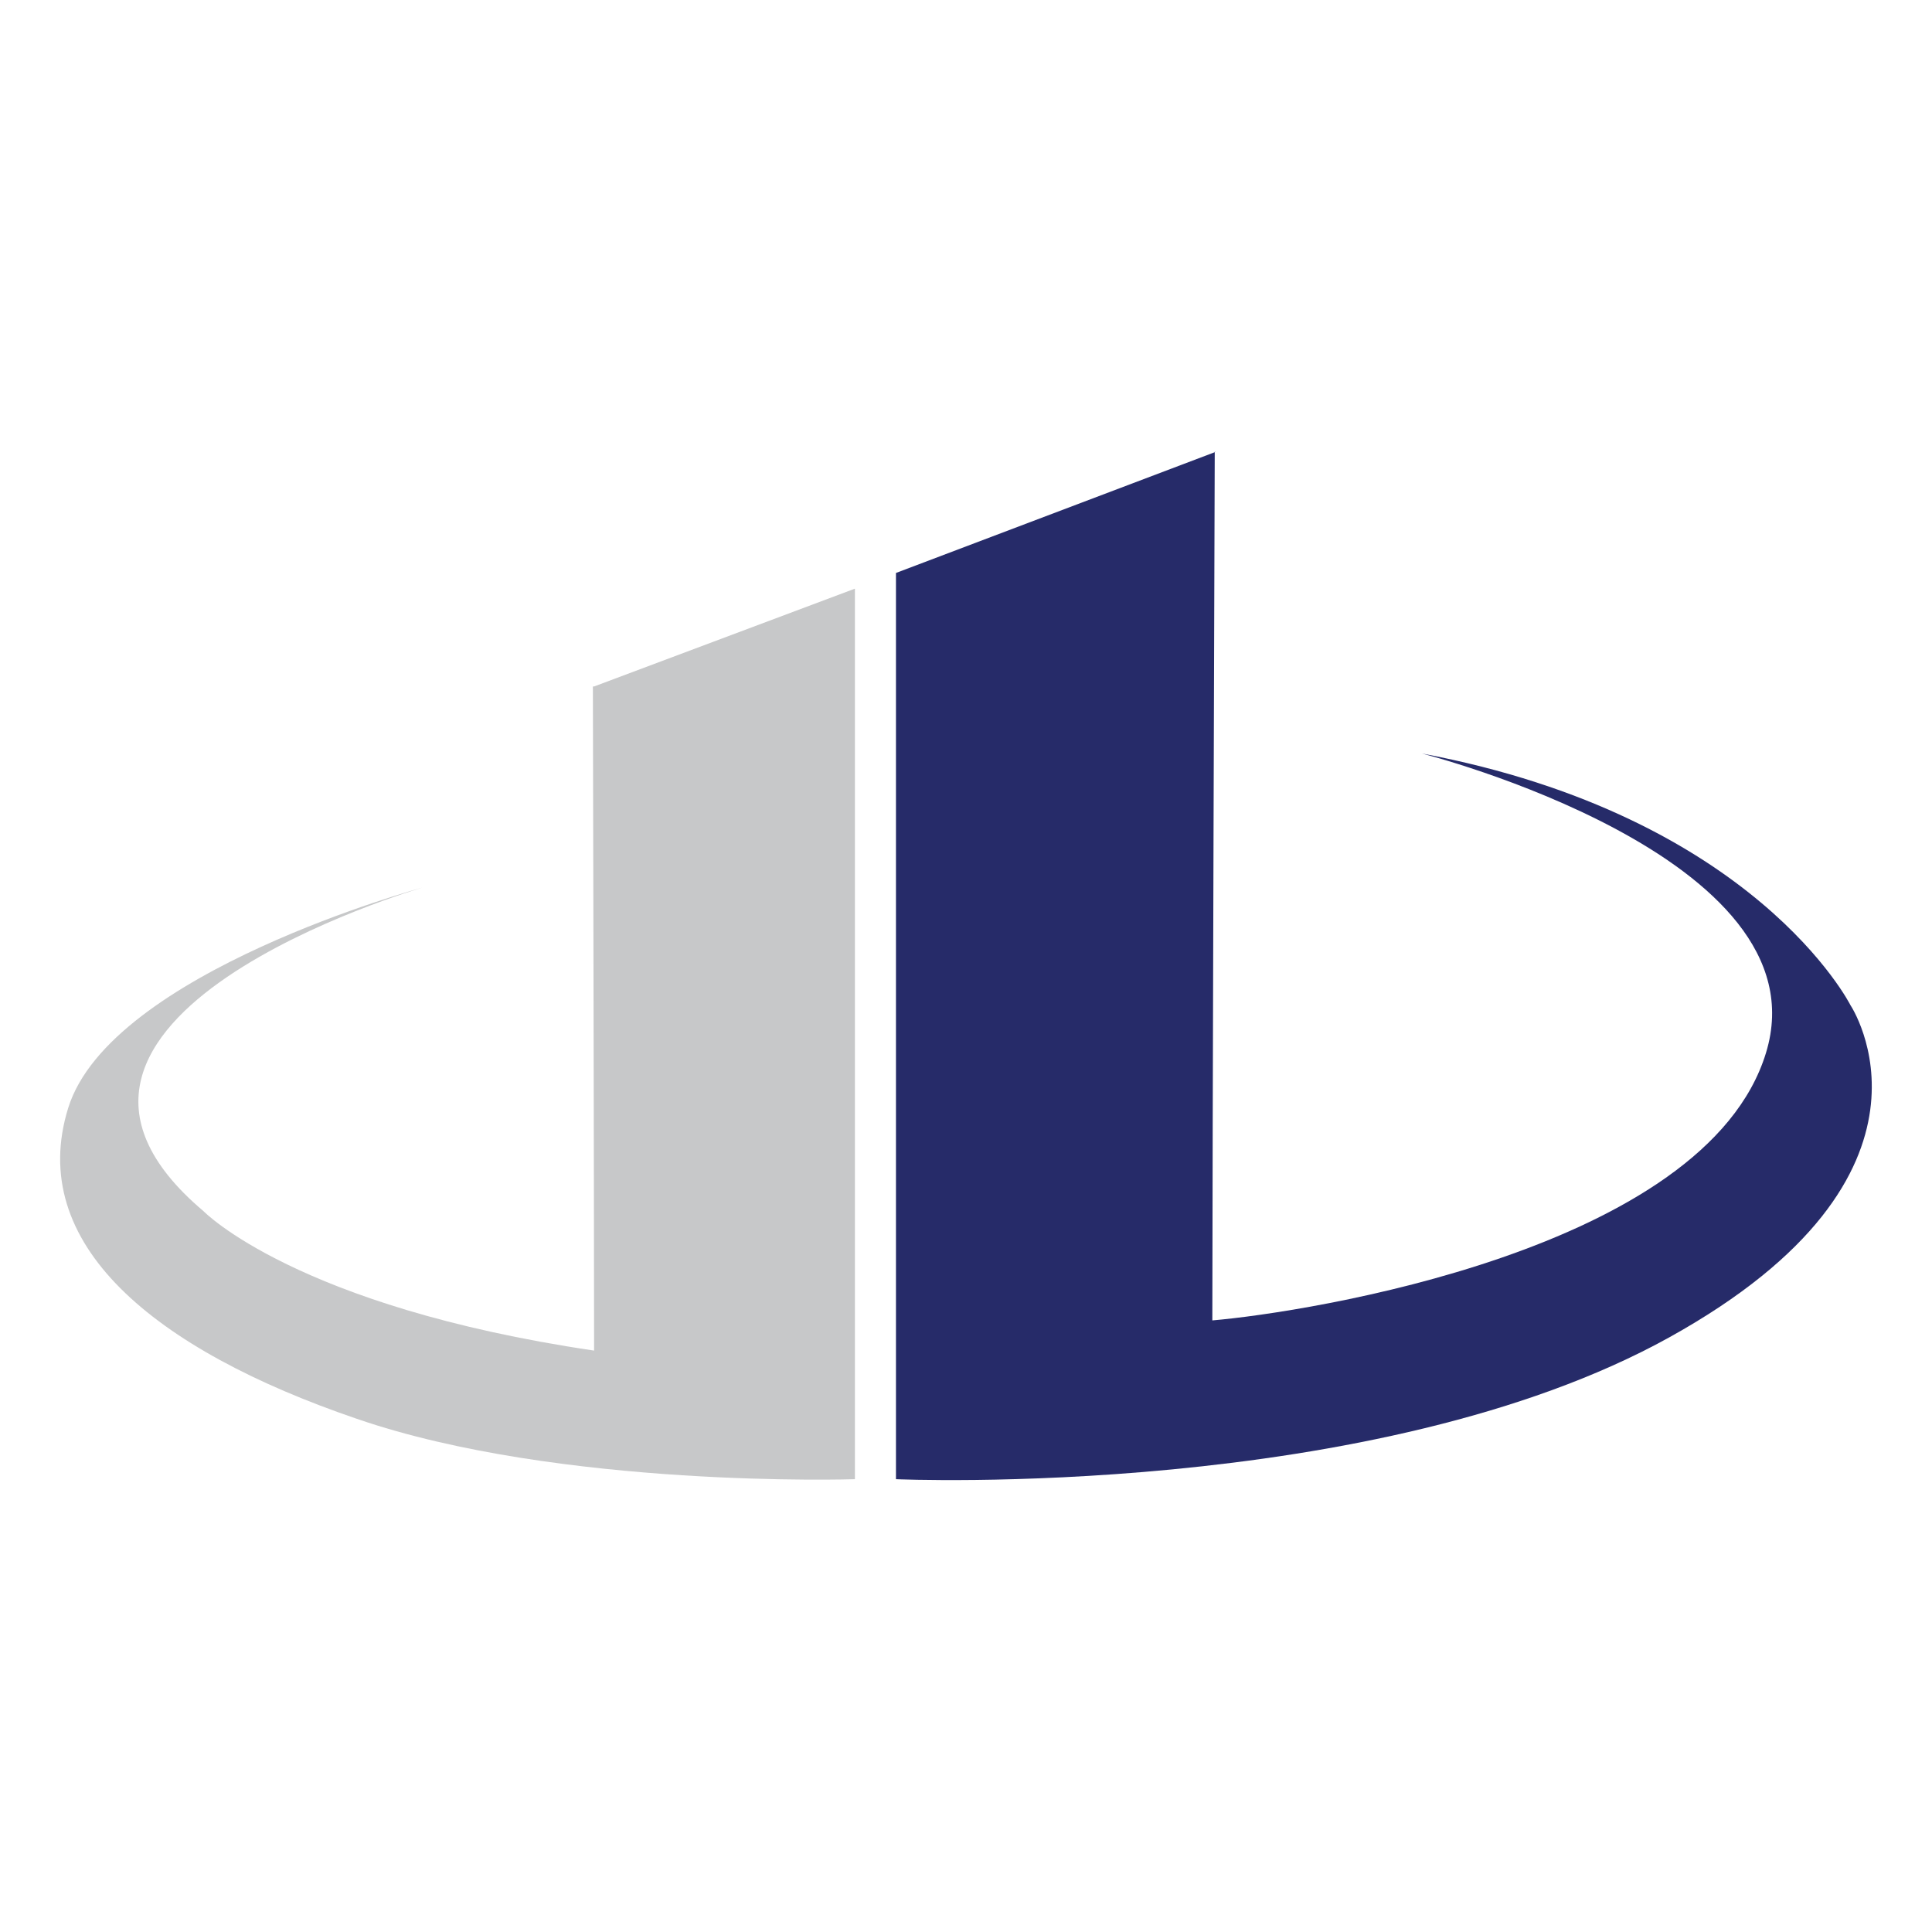
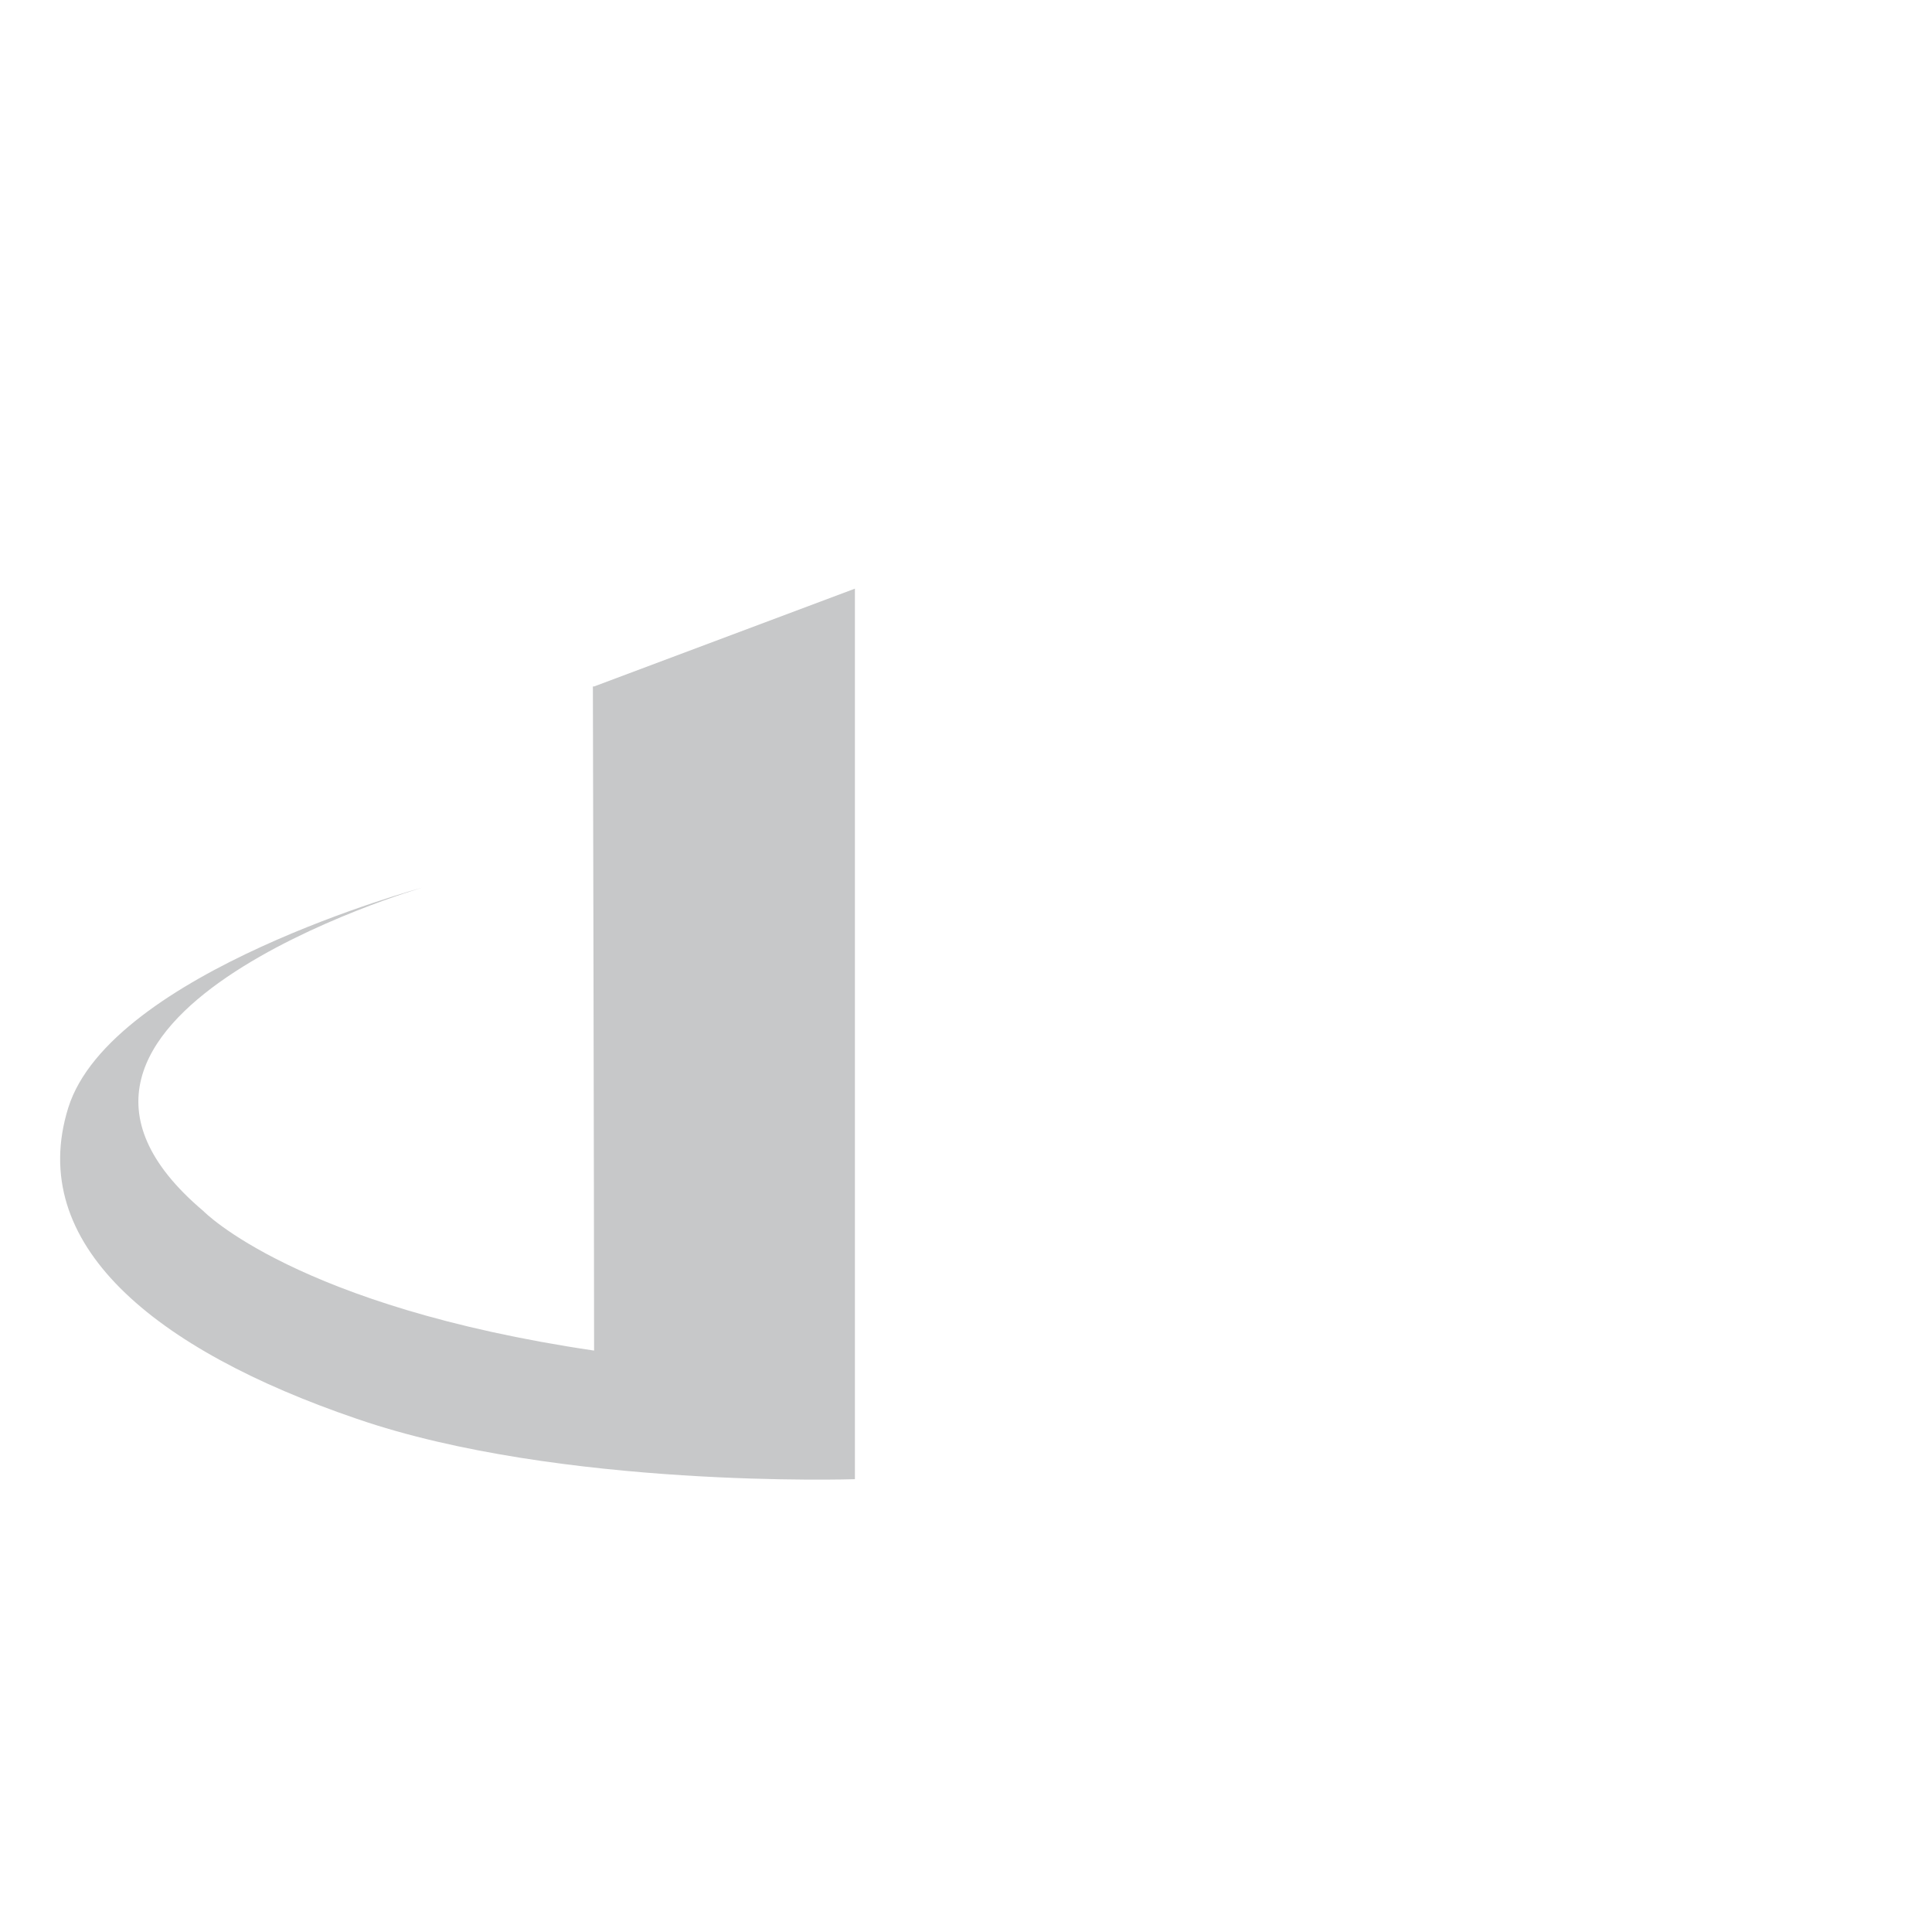
<svg xmlns="http://www.w3.org/2000/svg" id="work" version="1.1" viewBox="0 0 32 32">
  <defs>
    <style>
      .st0 {
        fill: #c7c8c9;
      }

      .st1 {
        fill: #262b69;
      }
    </style>
  </defs>
  <path class="st0" d="M9.84,11.37l4.32-1.62v14.75s-4.88.16-8.25-1c-3.37-1.15-5.48-2.9-4.78-5.15s5.87-3.65,5.87-3.65c0,0-7.42,2.16-3.63,5.36,0,0,1.53,1.58,6.47,2.31,0-2.17-.02-11-.02-11h.01Z" />
-   <path class="st1" d="M20.12,7.49l-5.28,2v15.01s7.94.35,12.81-2.35c4.87-2.7,3-5.5,3-5.5,0,0-1.57-3.13-7.1-4.17,0,0,6.7,1.7,5.7,4.96-1,3.27-7.63,4.3-9.17,4.43,0-2.34.04-14.39.04-14.39h.01Z" />
</svg>